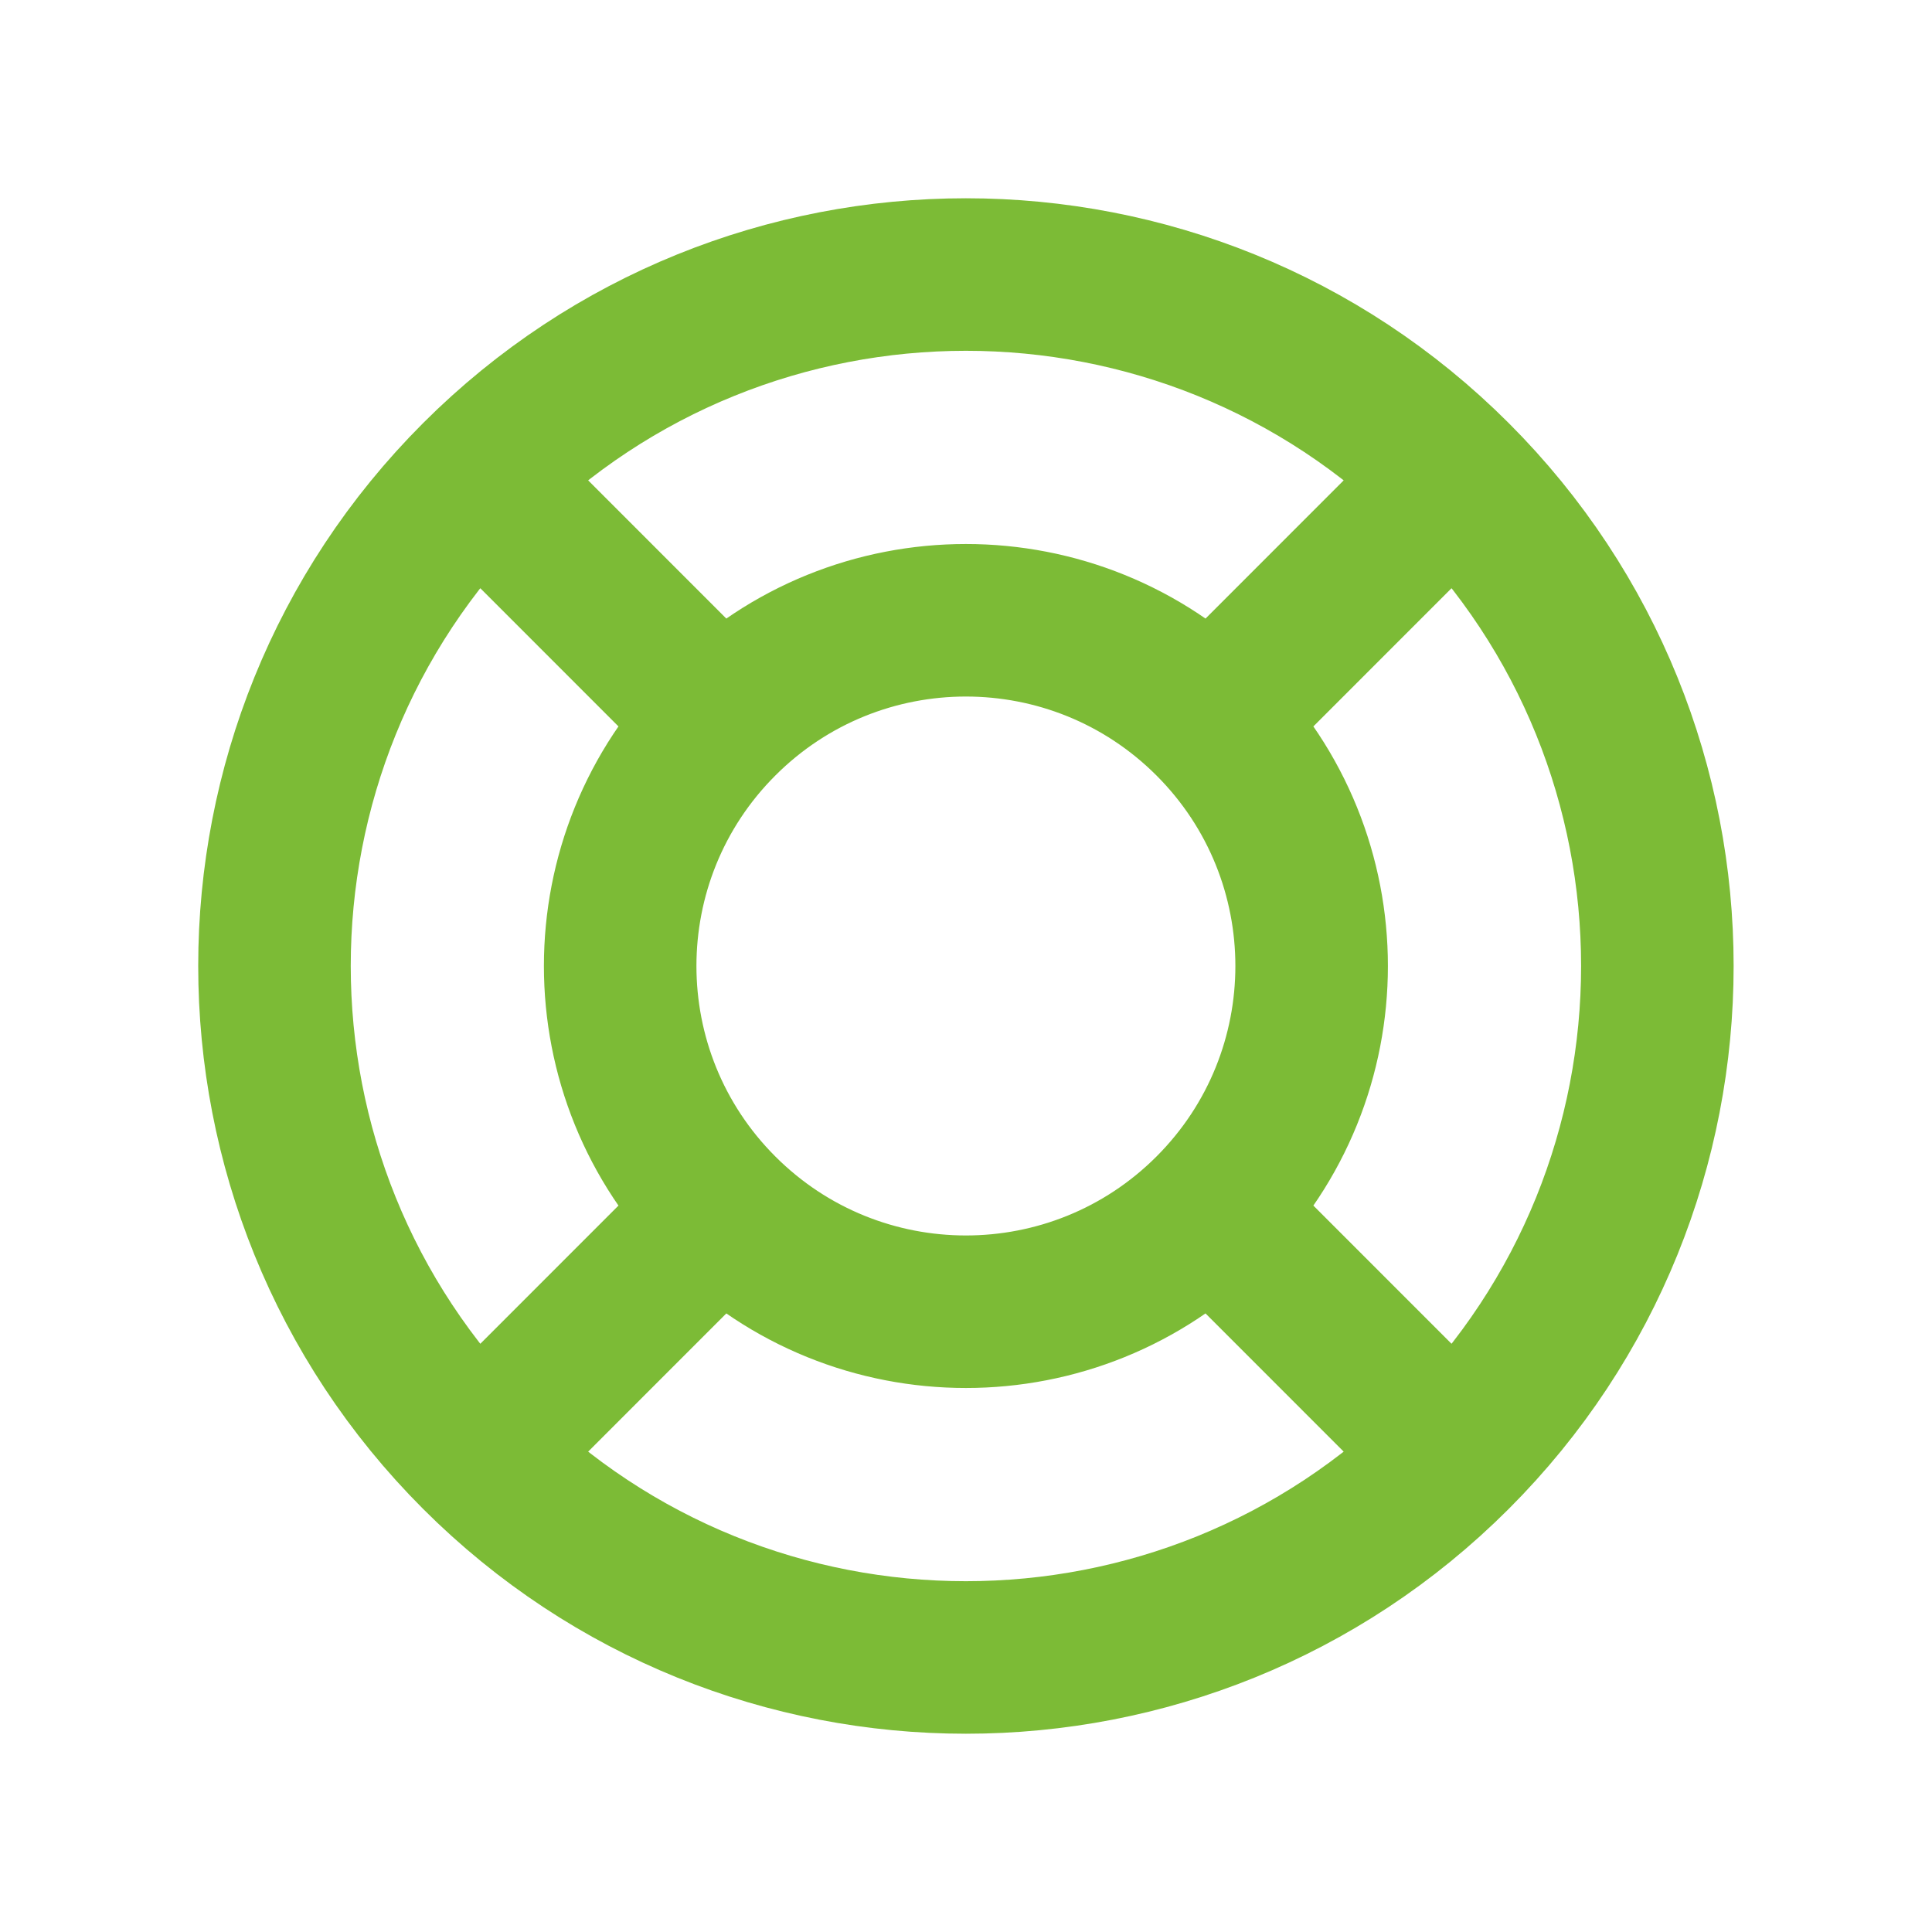
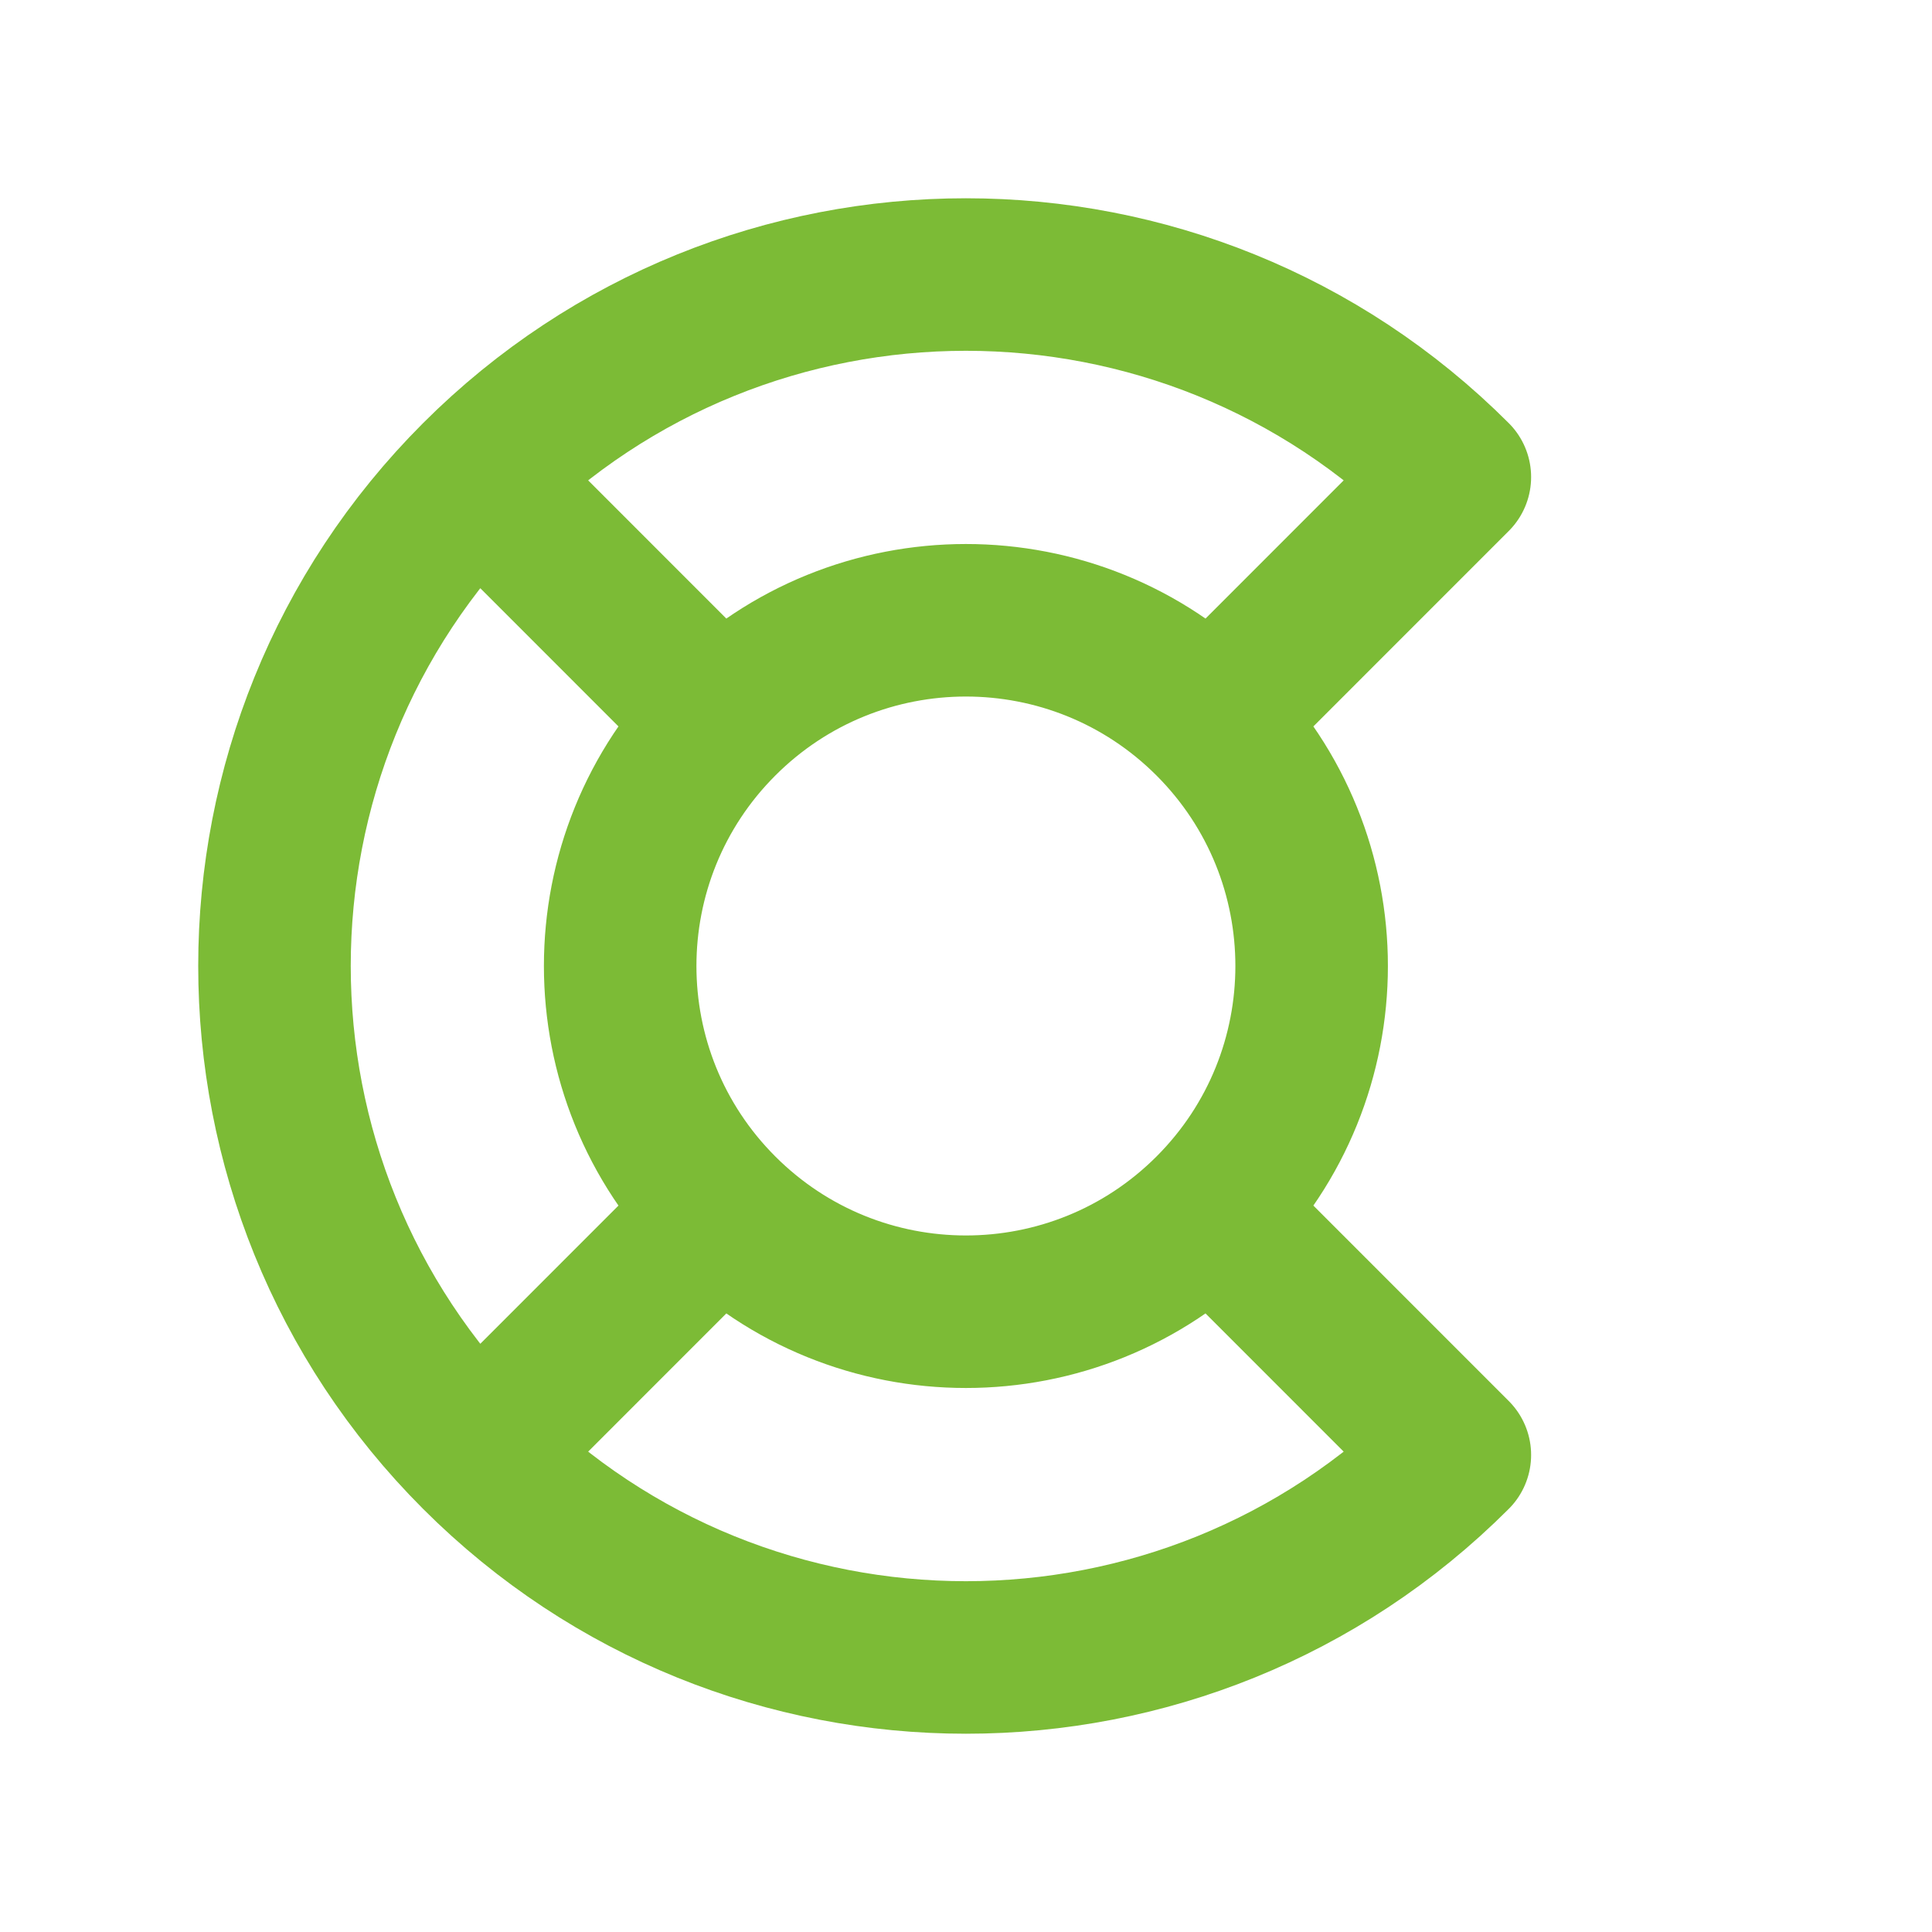
<svg xmlns="http://www.w3.org/2000/svg" width="38" height="38" viewBox="0 0 38 38" fill="none">
-   <path d="M28.615 9.383C33.926 14.694 33.926 23.305 28.615 28.617M28.615 9.383C23.304 4.072 14.693 4.072 9.382 9.383M28.615 9.383L23.807 14.192M28.615 28.617C23.304 33.928 14.693 33.928 9.382 28.617M28.615 28.617L23.807 23.808M9.382 28.617C4.071 23.305 4.071 14.694 9.382 9.383M9.382 28.617L14.19 23.808M9.382 9.383L14.19 14.192M23.807 14.192C26.462 16.847 26.462 21.153 23.807 23.808M23.807 14.192C21.151 11.536 16.846 11.536 14.19 14.192M23.807 23.808C21.151 26.464 16.846 26.464 14.19 23.808M14.19 23.808C11.534 21.153 11.534 16.847 14.19 14.192" stroke="#7CBB36" stroke-width="3" stroke-linecap="round" stroke-linejoin="round" />
+   <path d="M28.615 9.383M28.615 9.383C23.304 4.072 14.693 4.072 9.382 9.383M28.615 9.383L23.807 14.192M28.615 28.617C23.304 33.928 14.693 33.928 9.382 28.617M28.615 28.617L23.807 23.808M9.382 28.617C4.071 23.305 4.071 14.694 9.382 9.383M9.382 28.617L14.19 23.808M9.382 9.383L14.19 14.192M23.807 14.192C26.462 16.847 26.462 21.153 23.807 23.808M23.807 14.192C21.151 11.536 16.846 11.536 14.19 14.192M23.807 23.808C21.151 26.464 16.846 26.464 14.19 23.808M14.19 23.808C11.534 21.153 11.534 16.847 14.19 14.192" stroke="#7CBB36" stroke-width="3" stroke-linecap="round" stroke-linejoin="round" />
</svg>